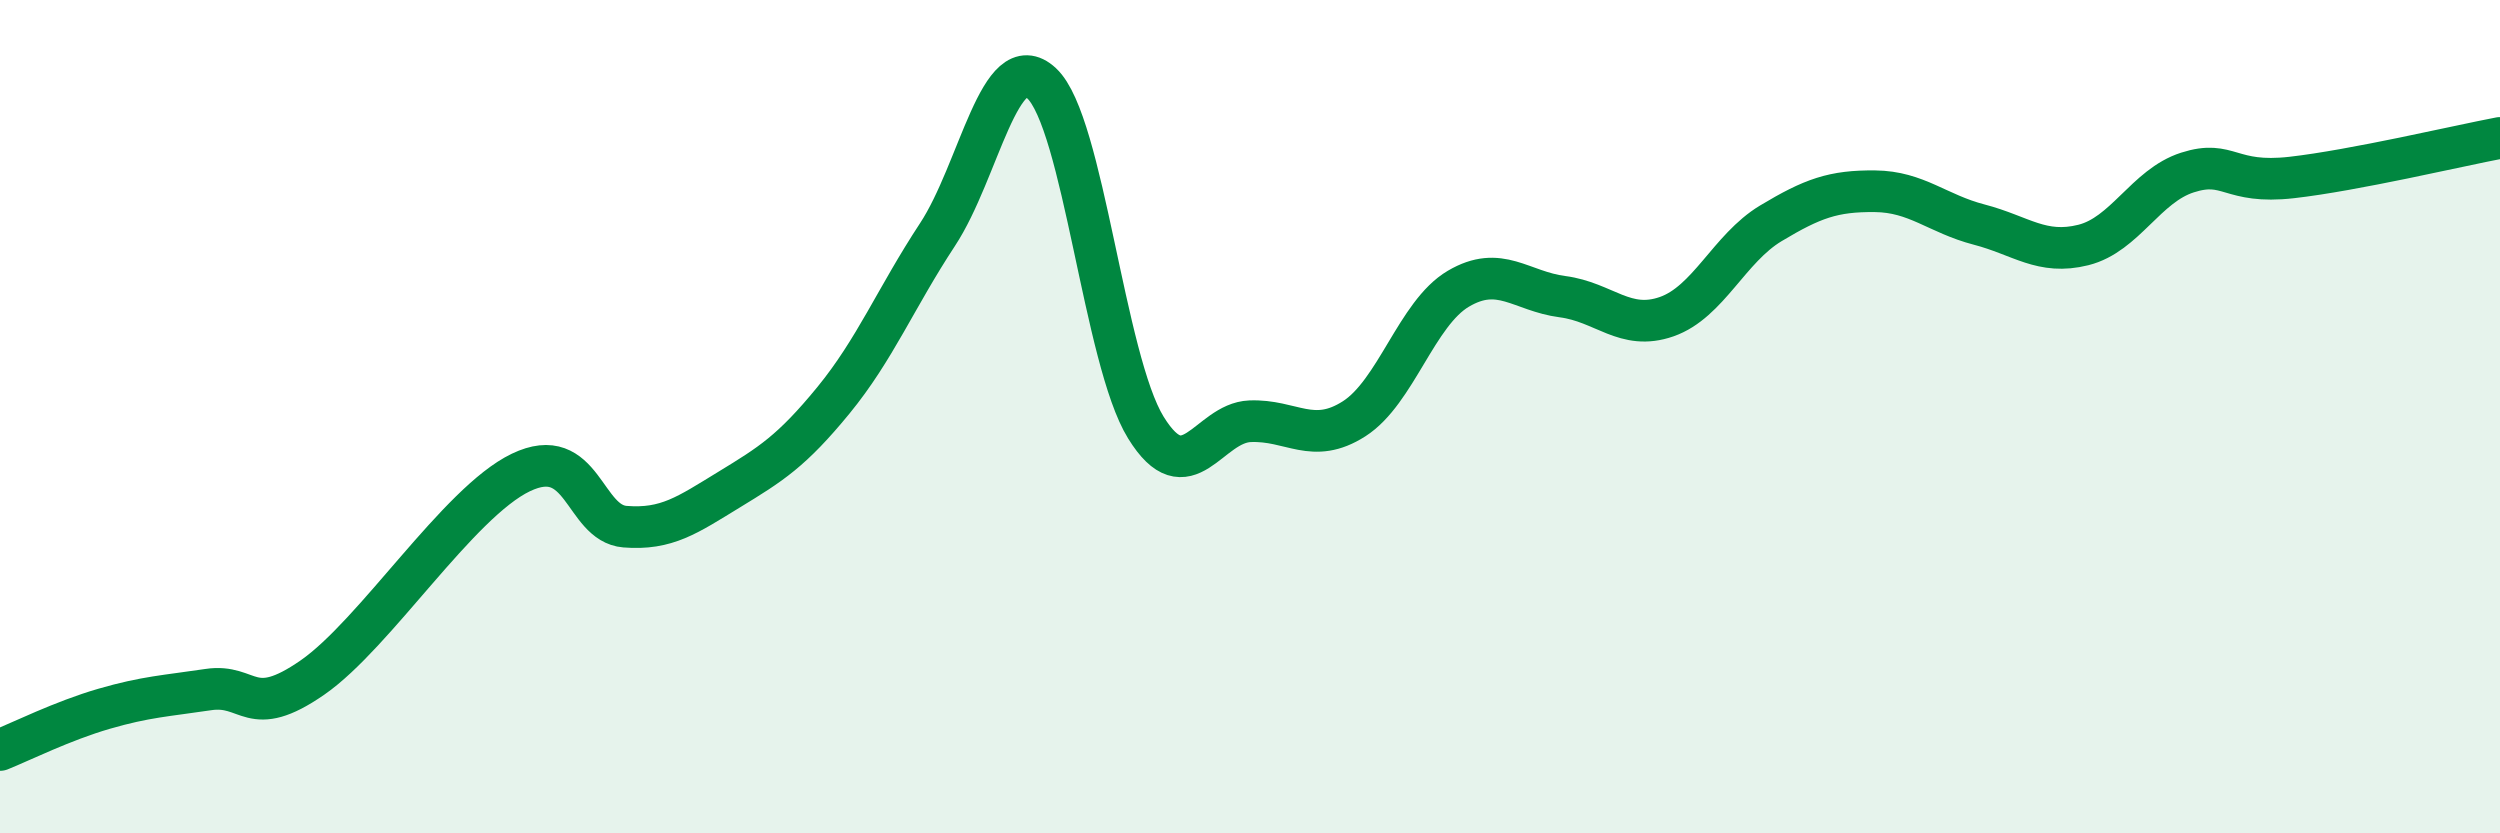
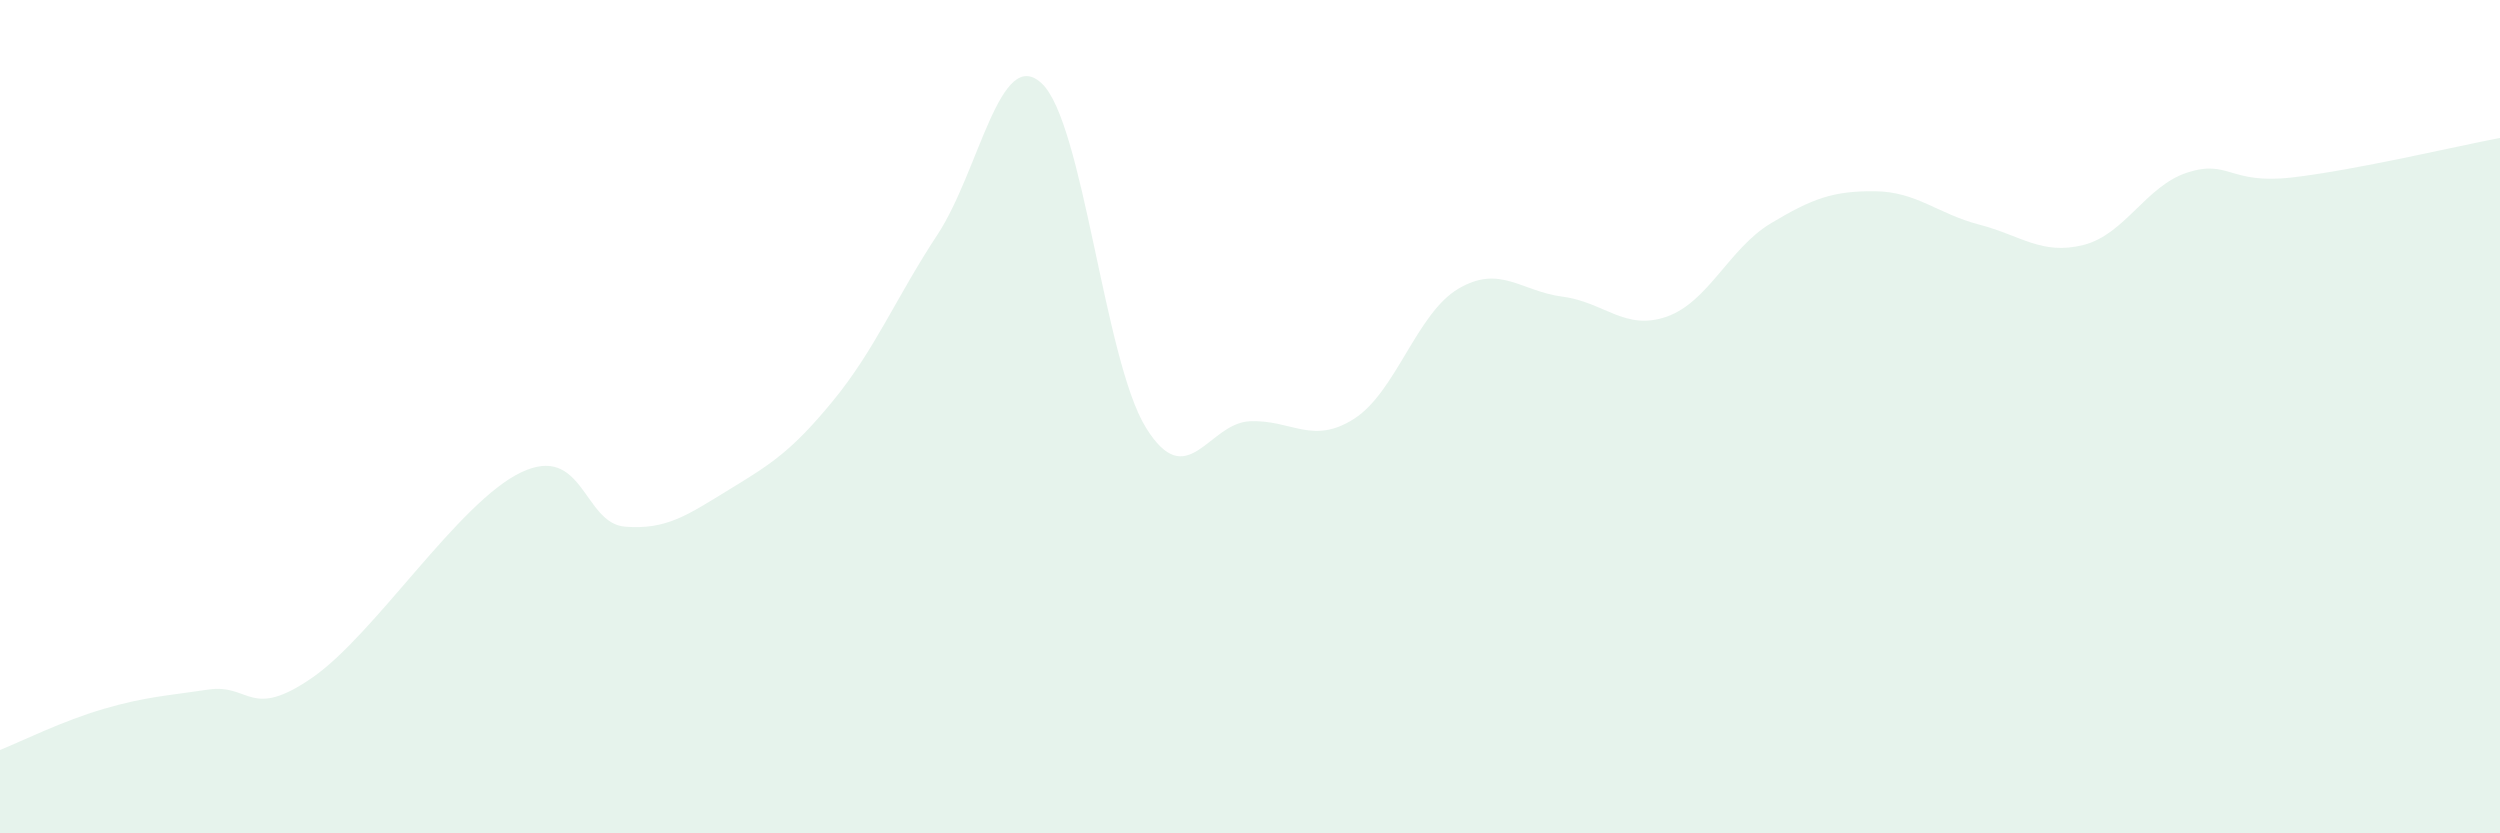
<svg xmlns="http://www.w3.org/2000/svg" width="60" height="20" viewBox="0 0 60 20">
  <path d="M 0,18 C 0.5,17.8 1.5,17.3 2.5,17.01 C 3.5,16.72 4,16.7 5,16.55 C 6,16.4 6,17.3 7.5,16.26 C 9,15.22 11,12.06 12.5,11.34 C 14,10.62 14,12.56 15,12.64 C 16,12.72 16.5,12.36 17.5,11.75 C 18.5,11.14 19,10.83 20,9.61 C 21,8.39 21.5,7.15 22.5,5.63 C 23.5,4.11 24,1.07 25,2 C 26,2.93 26.5,8.64 27.5,10.26 C 28.5,11.88 29,10.15 30,10.11 C 31,10.07 31.5,10.69 32.5,10.05 C 33.5,9.41 34,7.52 35,6.93 C 36,6.34 36.5,6.99 37.5,7.12 C 38.5,7.25 39,7.95 40,7.6 C 41,7.25 41.5,5.96 42.5,5.36 C 43.5,4.76 44,4.58 45,4.59 C 46,4.6 46.5,5.13 47.5,5.39 C 48.5,5.65 49,6.13 50,5.88 C 51,5.63 51.5,4.46 52.5,4.14 C 53.5,3.82 53.5,4.43 55,4.26 C 56.5,4.09 59,3.5 60,3.31L60 20L0 20Z" fill="#008740" opacity="0.1" stroke-linecap="round" stroke-linejoin="round" />
-   <path d="M 0,18 C 0.5,17.8 1.5,17.3 2.5,17.01 C 3.5,16.72 4,16.7 5,16.55 C 6,16.4 6,17.3 7.5,16.26 C 9,15.22 11,12.06 12.5,11.34 C 14,10.62 14,12.56 15,12.64 C 16,12.72 16.5,12.36 17.5,11.75 C 18.5,11.14 19,10.83 20,9.61 C 21,8.39 21.5,7.15 22.5,5.63 C 23.5,4.11 24,1.07 25,2 C 26,2.93 26.5,8.64 27.5,10.26 C 28.5,11.88 29,10.15 30,10.11 C 31,10.07 31.5,10.69 32.5,10.05 C 33.5,9.41 34,7.52 35,6.93 C 36,6.34 36.5,6.99 37.5,7.12 C 38.5,7.25 39,7.95 40,7.6 C 41,7.25 41.5,5.96 42.5,5.36 C 43.5,4.76 44,4.58 45,4.59 C 46,4.6 46.5,5.13 47.5,5.39 C 48.5,5.65 49,6.13 50,5.88 C 51,5.63 51.5,4.46 52.5,4.14 C 53.5,3.82 53.5,4.43 55,4.26 C 56.5,4.09 59,3.5 60,3.31" stroke="#008740" stroke-width="1" fill="none" stroke-linecap="round" stroke-linejoin="round" />
</svg>